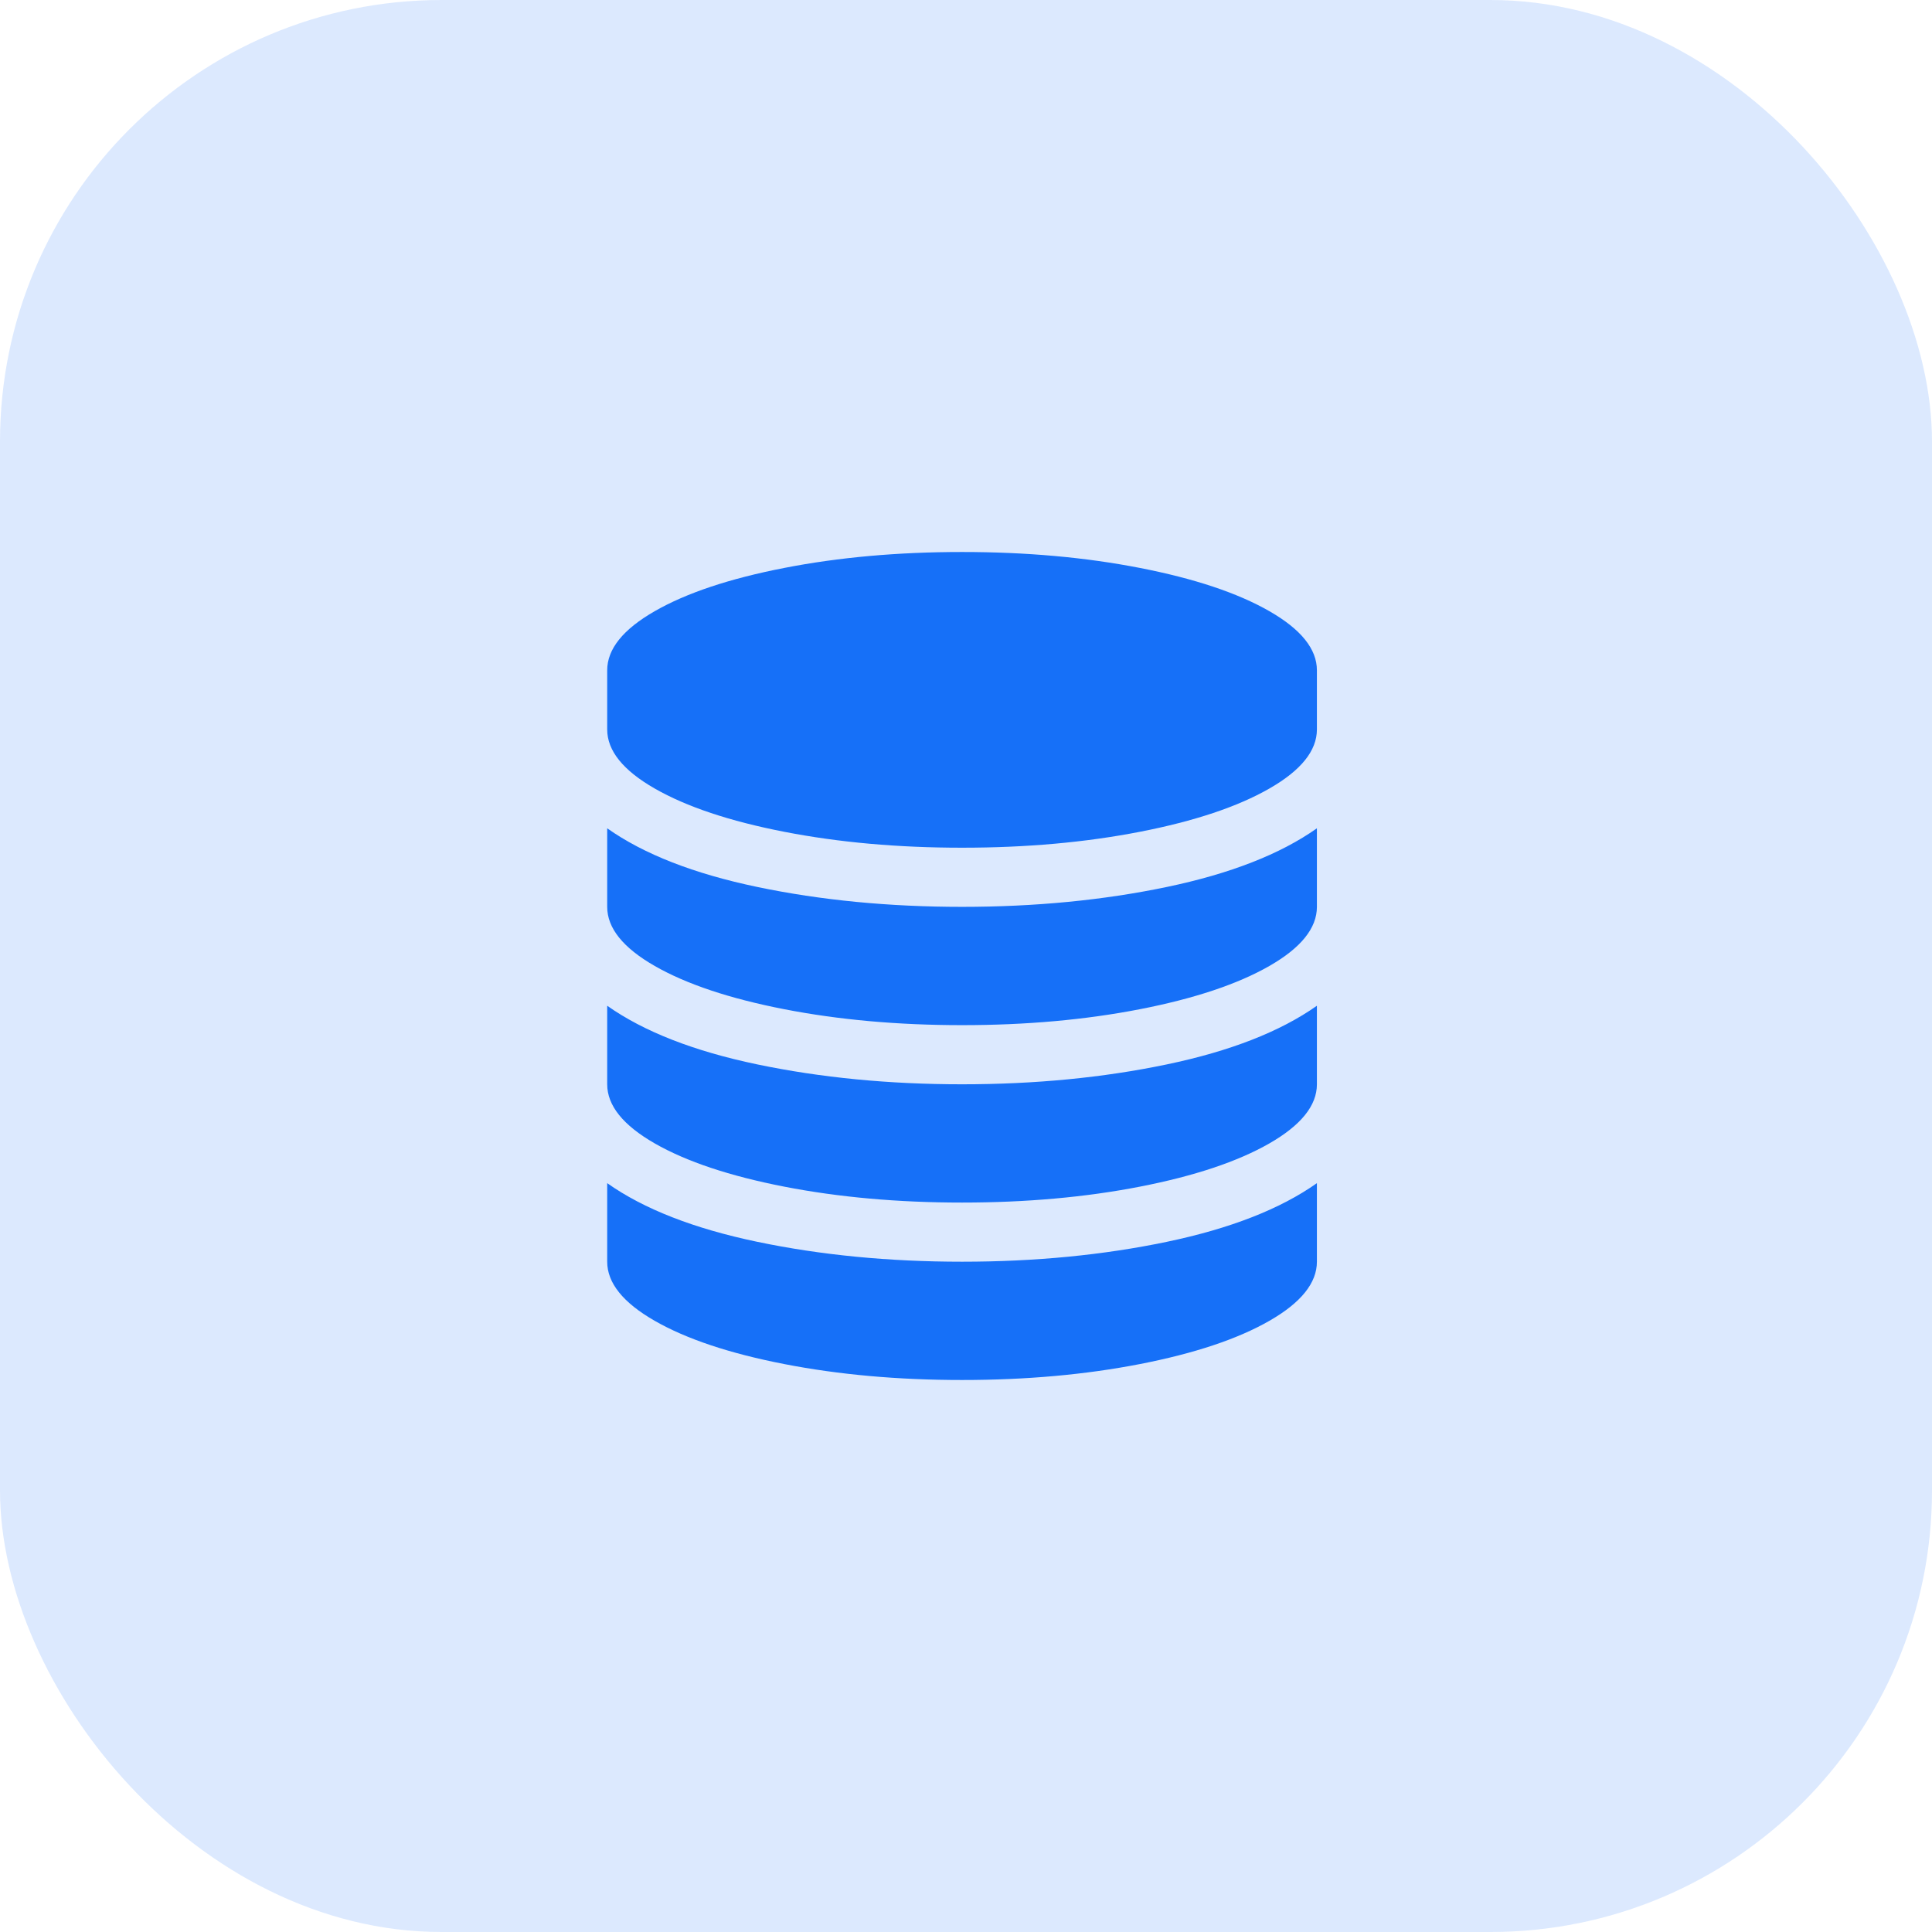
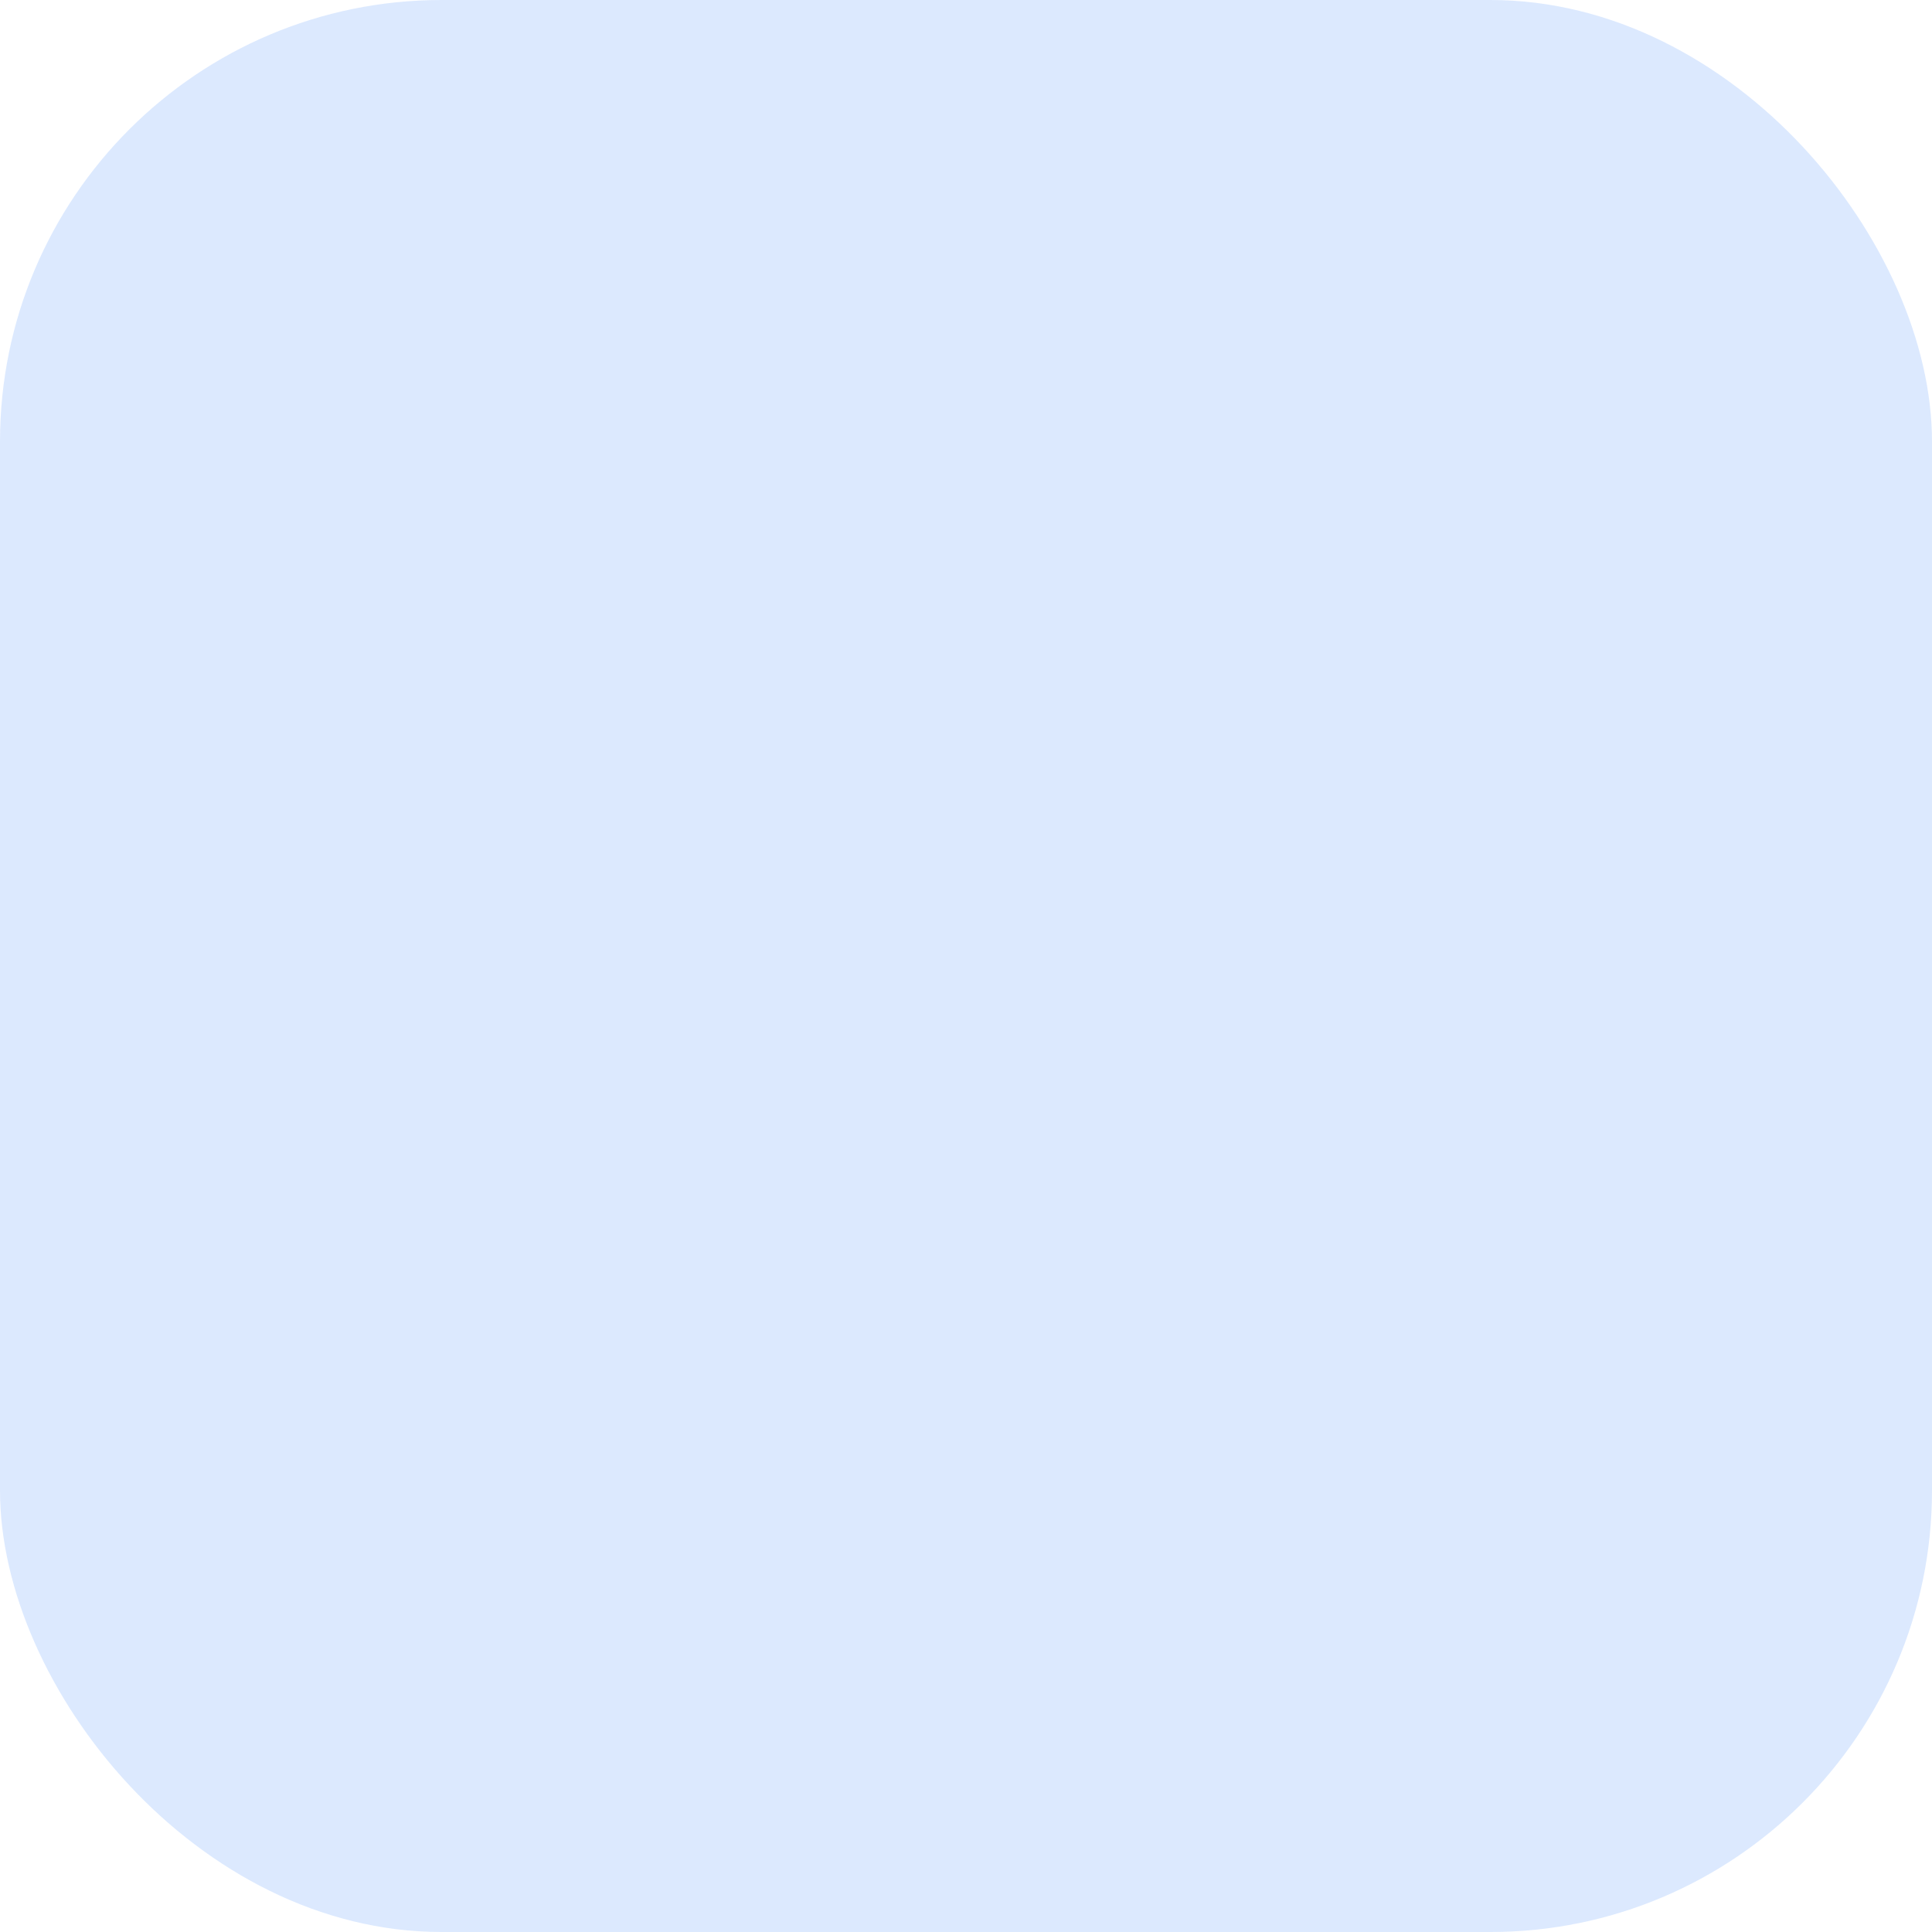
<svg xmlns="http://www.w3.org/2000/svg" width="70" height="70" viewBox="0 0 70 70" fill="none">
  <rect width="70" height="70" rx="16" fill="#1670F8" fill-opacity="0.15" />
-   <path d="M34.857 32.857C37.502 32.857 39.974 32.617 42.273 32.137C44.572 31.657 46.386 30.949 47.714 30.011V32.857C47.714 33.627 47.139 34.342 45.99 35C44.84 35.658 43.278 36.18 41.303 36.565C39.327 36.95 37.179 37.143 34.857 37.143C32.536 37.143 30.387 36.95 28.412 36.565C26.436 36.18 24.874 35.658 23.724 35C22.575 34.342 22 33.627 22 32.857V30.011C23.328 30.949 25.142 31.657 27.441 32.137C29.74 32.617 32.212 32.857 34.857 32.857ZM34.857 45.714C37.502 45.714 39.974 45.474 42.273 44.994C44.572 44.514 46.386 43.806 47.714 42.868V45.714C47.714 46.484 47.139 47.199 45.99 47.857C44.84 48.516 43.278 49.037 41.303 49.422C39.327 49.807 37.179 50 34.857 50C32.536 50 30.387 49.807 28.412 49.422C26.436 49.037 24.874 48.516 23.724 47.857C22.575 47.199 22 46.484 22 45.714V42.868C23.328 43.806 25.142 44.514 27.441 44.994C29.74 45.474 32.212 45.714 34.857 45.714ZM34.857 39.286C37.502 39.286 39.974 39.046 42.273 38.566C44.572 38.086 46.386 37.377 47.714 36.44V39.286C47.714 40.056 47.139 40.77 45.99 41.429C44.84 42.087 43.278 42.609 41.303 42.994C39.327 43.379 37.179 43.571 34.857 43.571C32.536 43.571 30.387 43.379 28.412 42.994C26.436 42.609 24.874 42.087 23.724 41.429C22.575 40.77 22 40.056 22 39.286V36.44C23.328 37.377 25.142 38.086 27.441 38.566C29.74 39.046 32.212 39.286 34.857 39.286ZM34.857 20C37.179 20 39.327 20.192 41.303 20.578C43.278 20.963 44.84 21.484 45.99 22.143C47.139 22.801 47.714 23.516 47.714 24.286V26.429C47.714 27.199 47.139 27.913 45.99 28.571C44.84 29.23 43.278 29.752 41.303 30.137C39.327 30.522 37.179 30.714 34.857 30.714C32.536 30.714 30.387 30.522 28.412 30.137C26.436 29.752 24.874 29.23 23.724 28.571C22.575 27.913 22 27.199 22 26.429V24.286C22 23.516 22.575 22.801 23.724 22.143C24.874 21.484 26.436 20.963 28.412 20.578C30.387 20.192 32.536 20 34.857 20Z" fill="#1670F8" />
</svg>